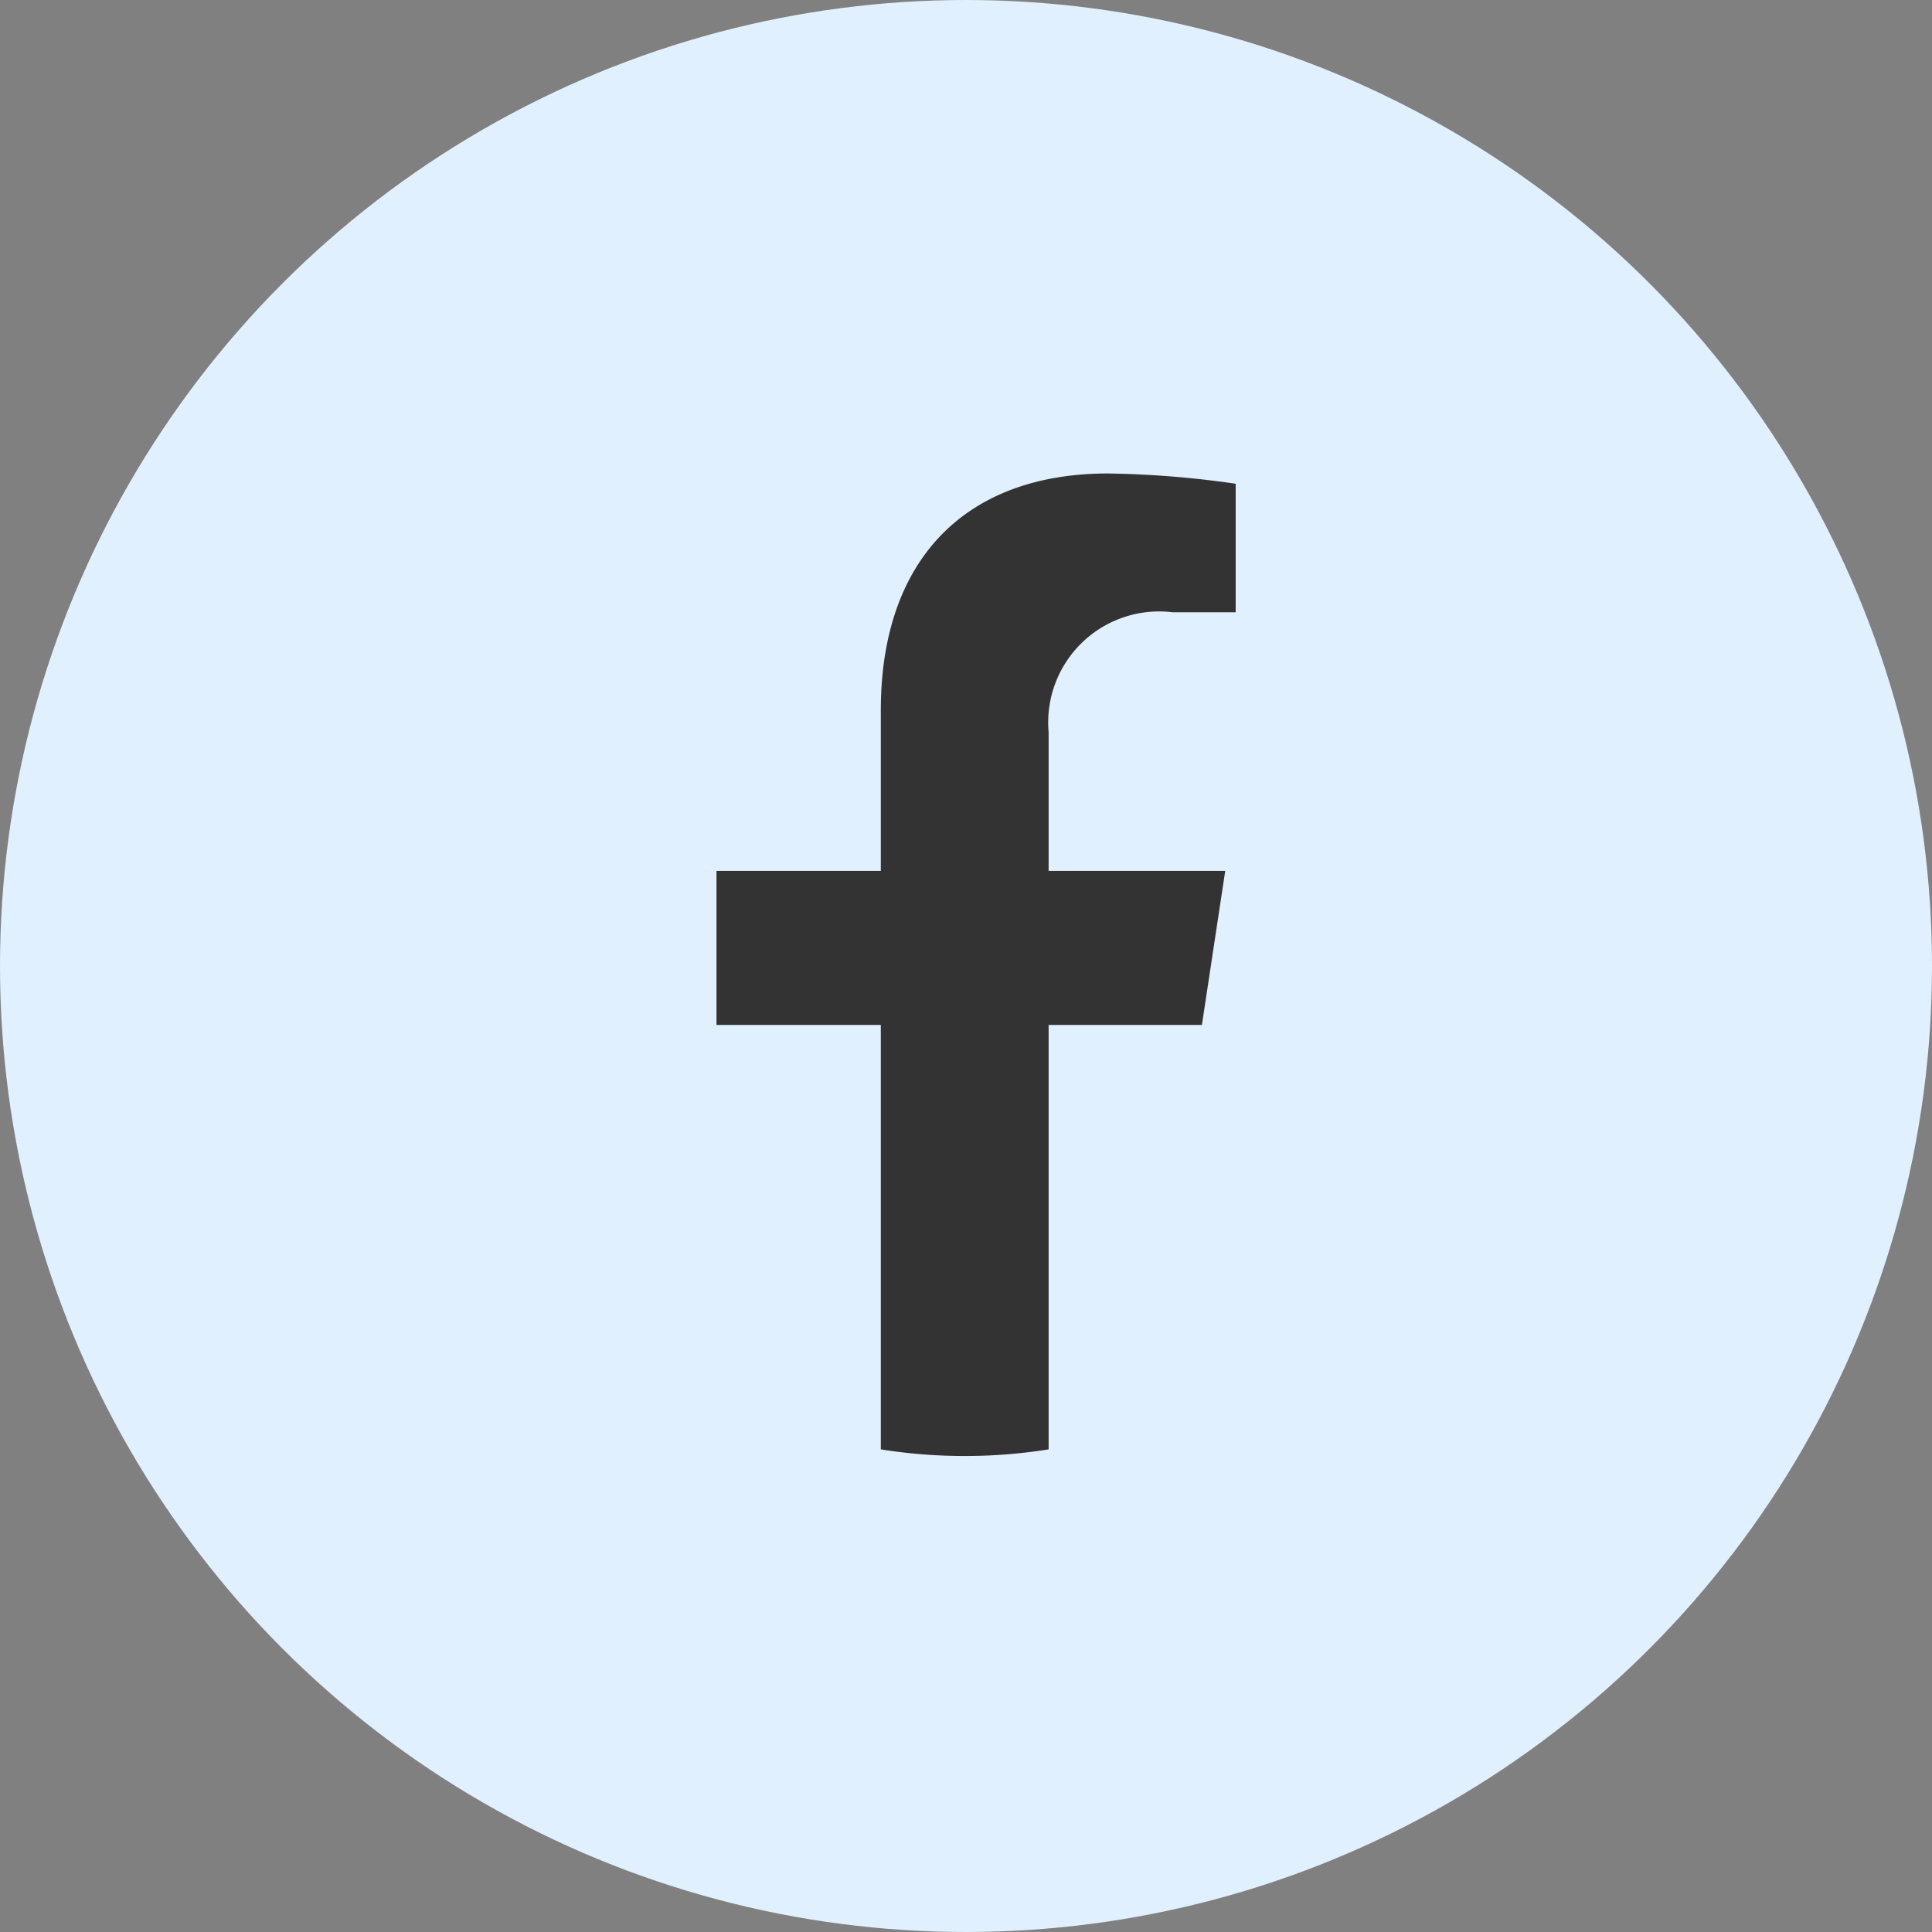
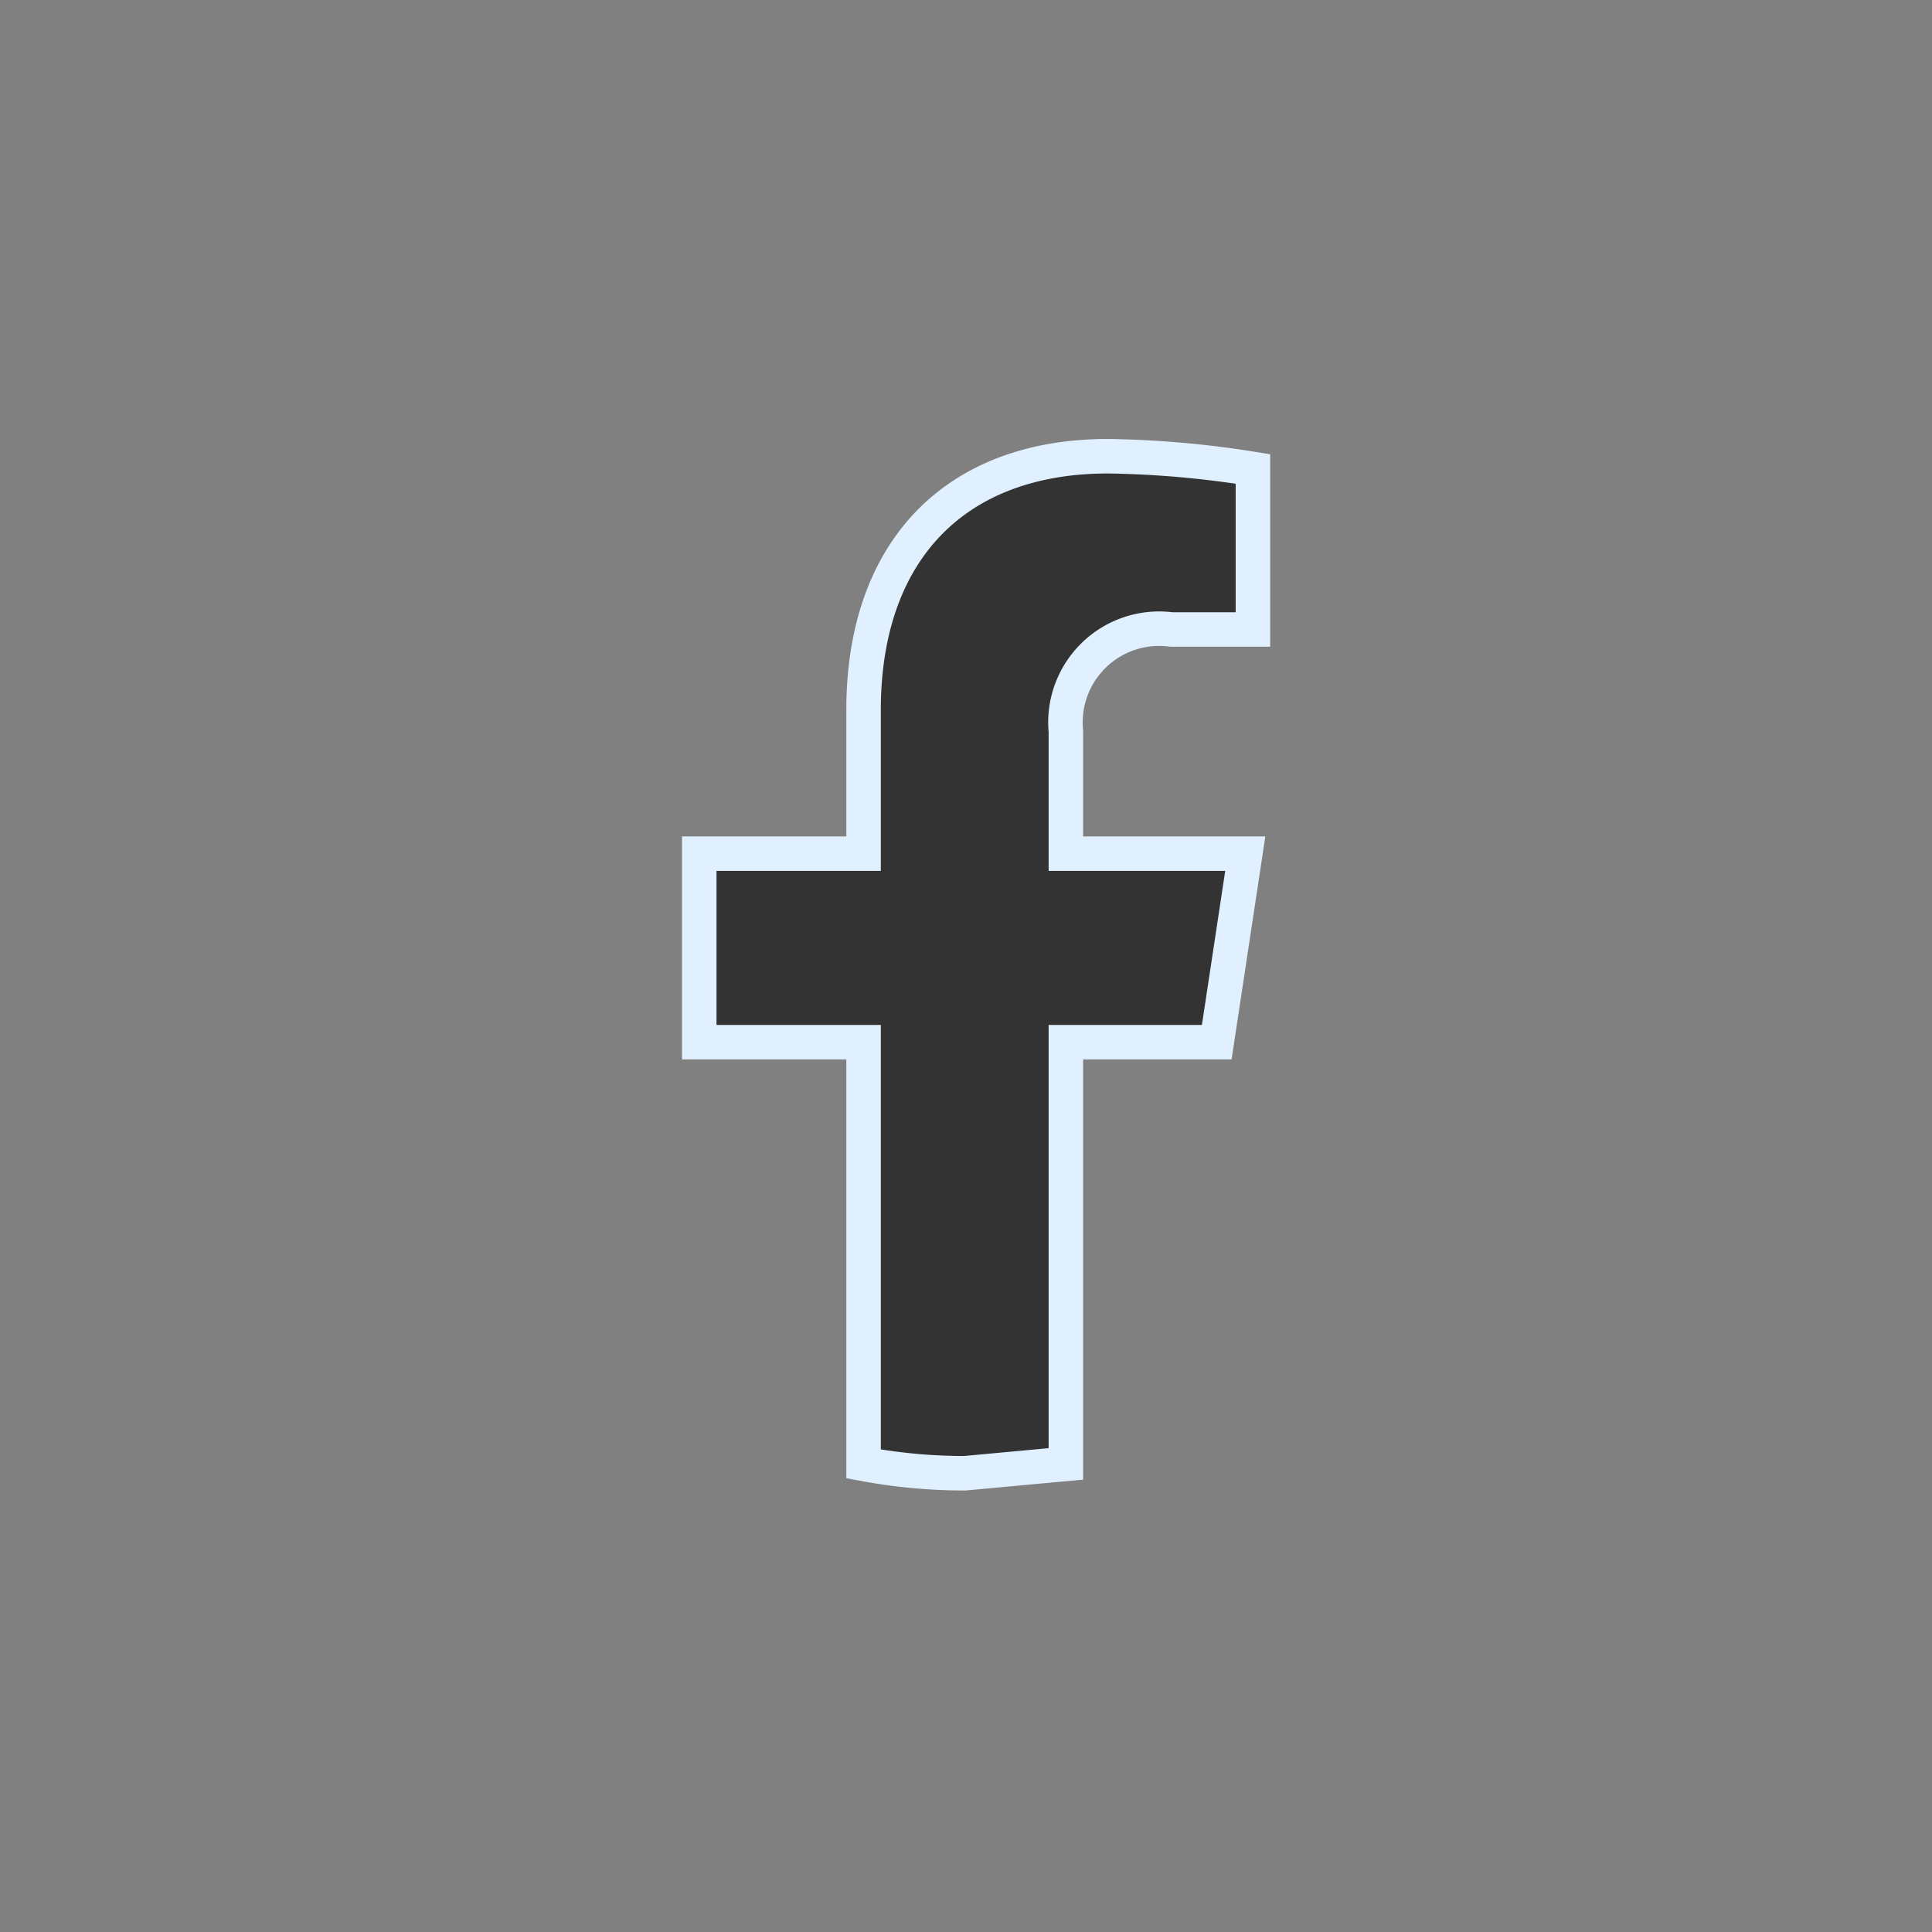
<svg xmlns="http://www.w3.org/2000/svg" width="56" height="56" viewBox="0 0 56 56">
  <rect x="0" y="0" width="56" height="56" fill="#808080" stroke="none" />
  <g id="グループ_30826" data-name="グループ 30826" transform="translate(-852 -3818.518)">
-     <circle id="楕円形_302" data-name="楕円形 302" cx="28" cy="28" r="28" transform="translate(852 3818.518)" fill="#e0f0fe" />
-     <path id="前面オブジェクトで型抜き_4" data-name="前面オブジェクトで型抜き 4" d="M7.694,29.479a15.957,15.957,0,0,1-2.931-.271V16.984H0V11.52H4.763V7.355C4.763,2.749,7.412,0,11.849,0a28.816,28.816,0,0,1,4.2.369V5.022H13.683a2.716,2.716,0,0,0-3.056,2.953V11.52h5.2L15,16.984H10.627V29.208A15.956,15.956,0,0,1,7.694,29.479Z" transform="translate(872.268 3831.742)" fill="#333" stroke="#e0f0fe" stroke-width="1" />
+     <path id="前面オブジェクトで型抜き_4" data-name="前面オブジェクトで型抜き 4" d="M7.694,29.479a15.957,15.957,0,0,1-2.931-.271V16.984H0V11.52H4.763V7.355C4.763,2.749,7.412,0,11.849,0a28.816,28.816,0,0,1,4.2.369V5.022H13.683a2.716,2.716,0,0,0-3.056,2.953V11.52h5.2L15,16.984H10.627V29.208Z" transform="translate(872.268 3831.742)" fill="#333" stroke="#e0f0fe" stroke-width="1" />
  </g>
</svg>